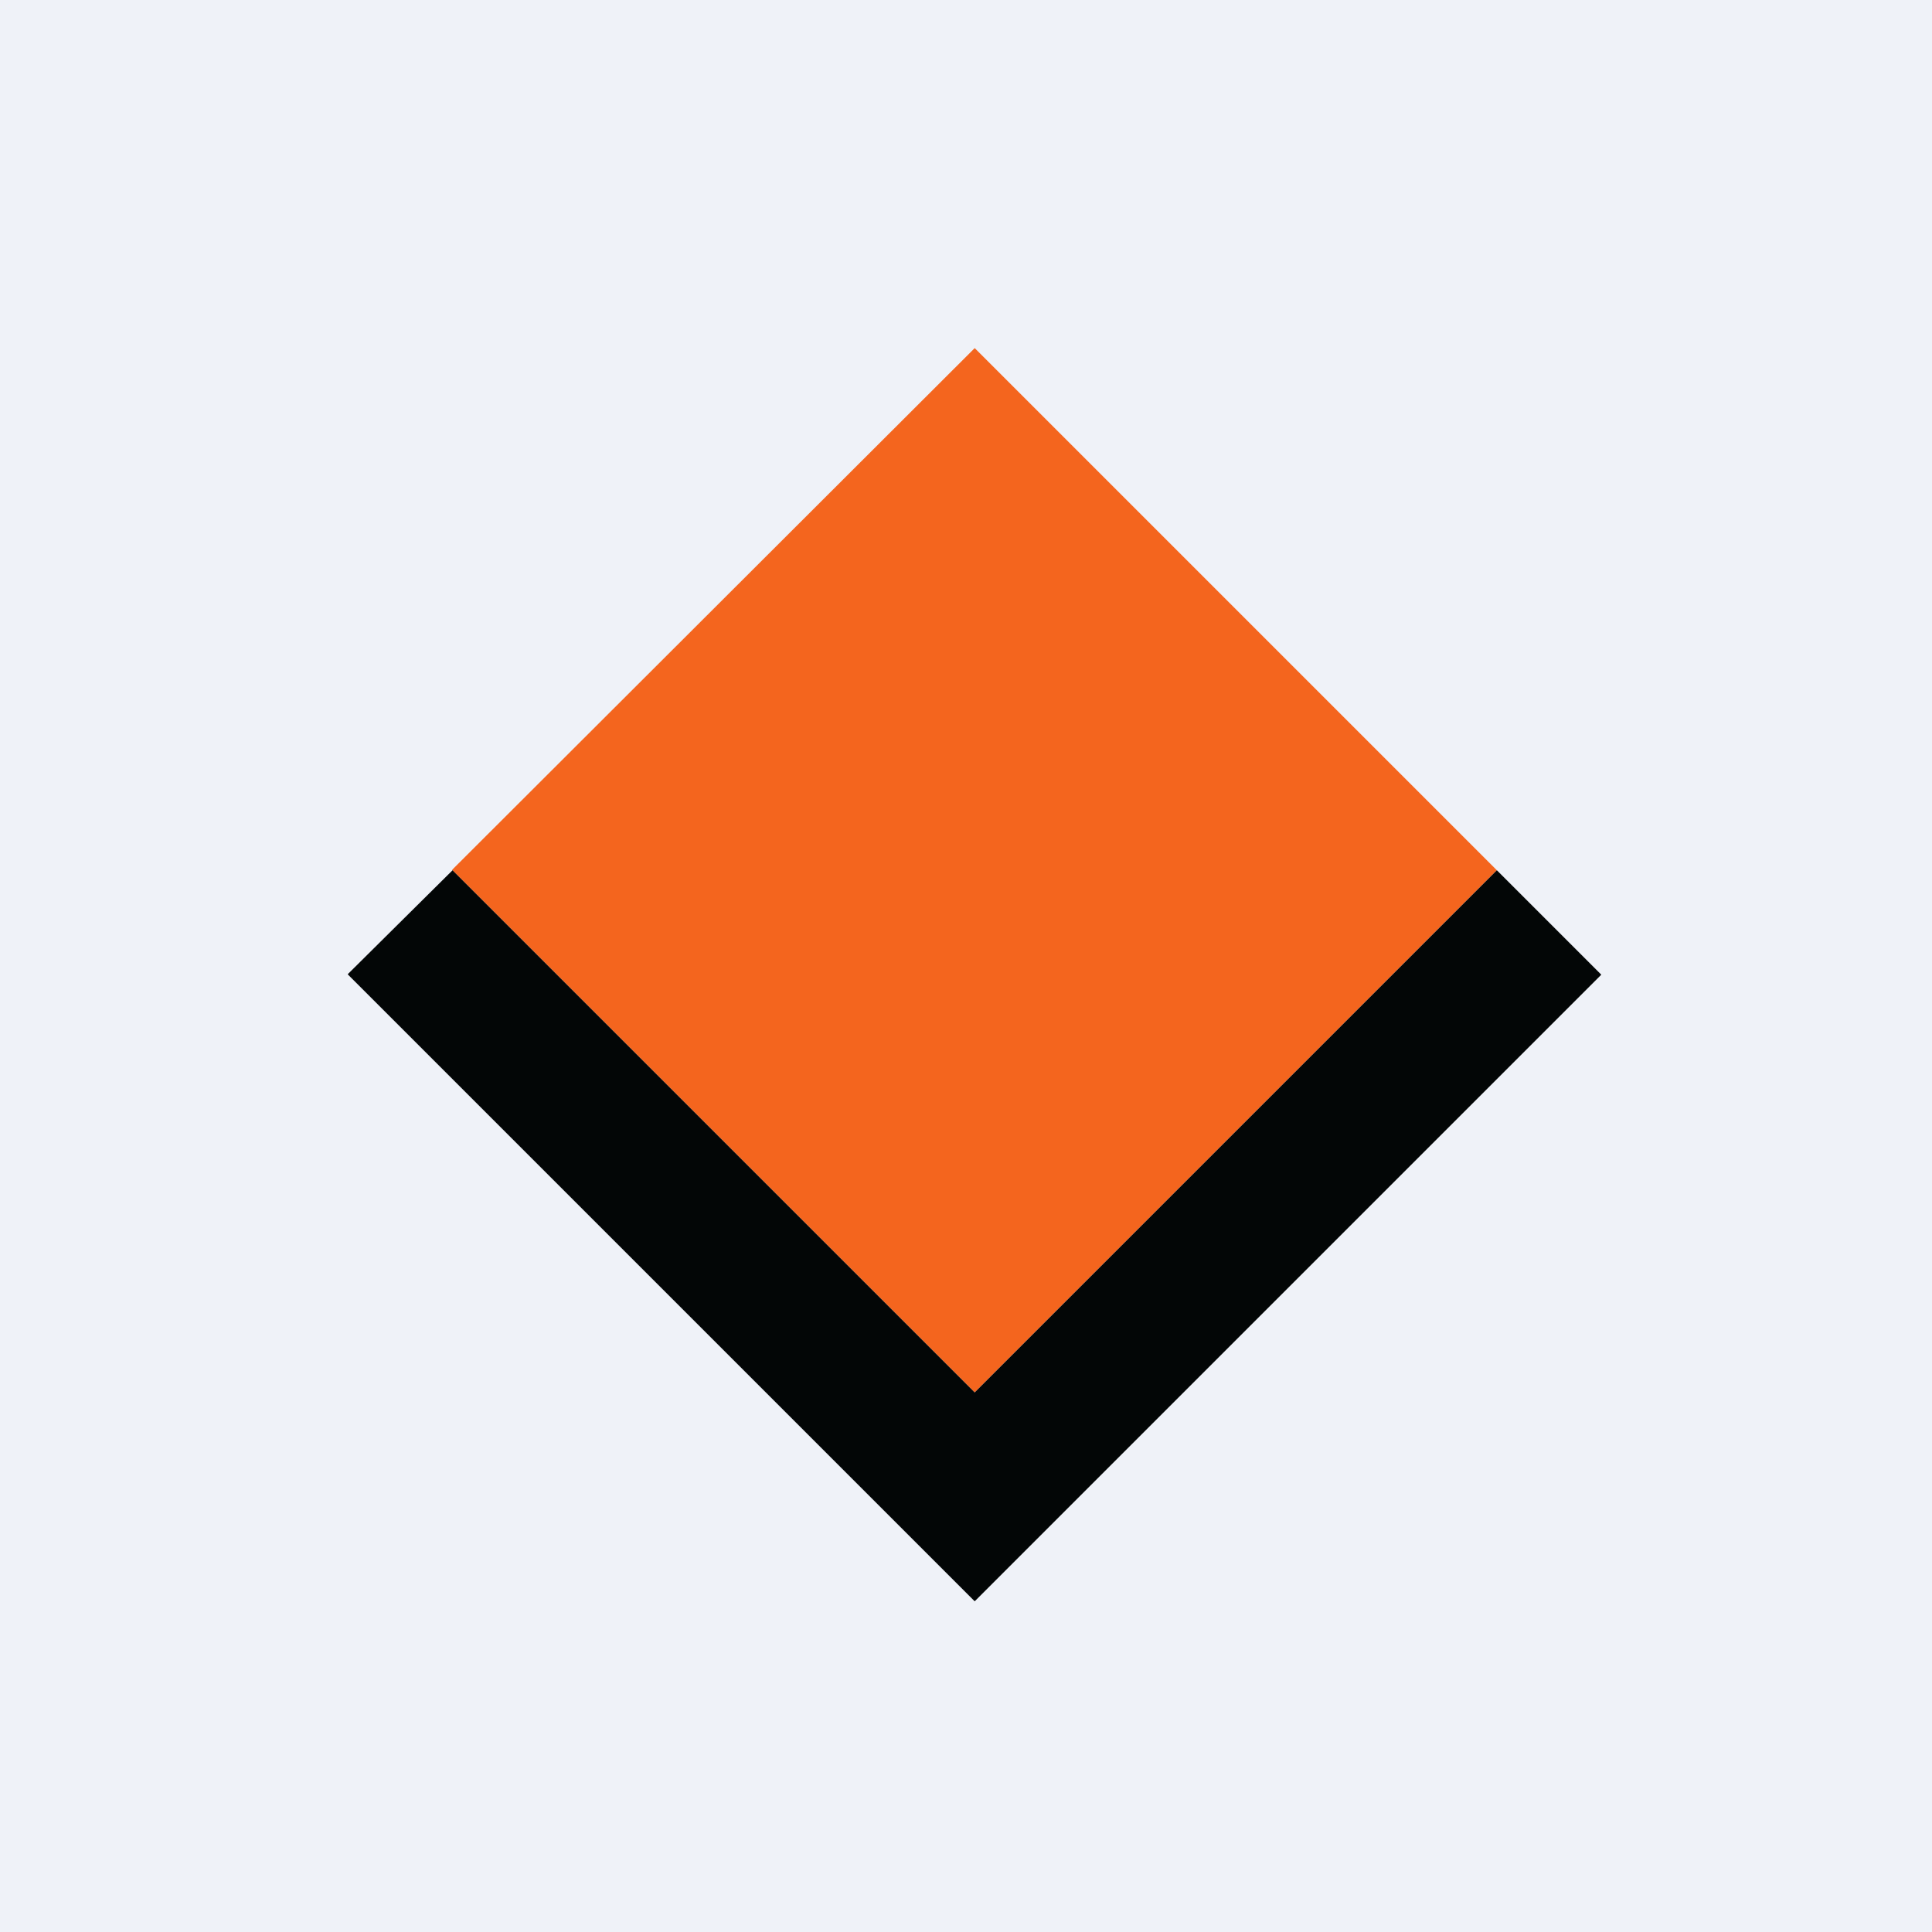
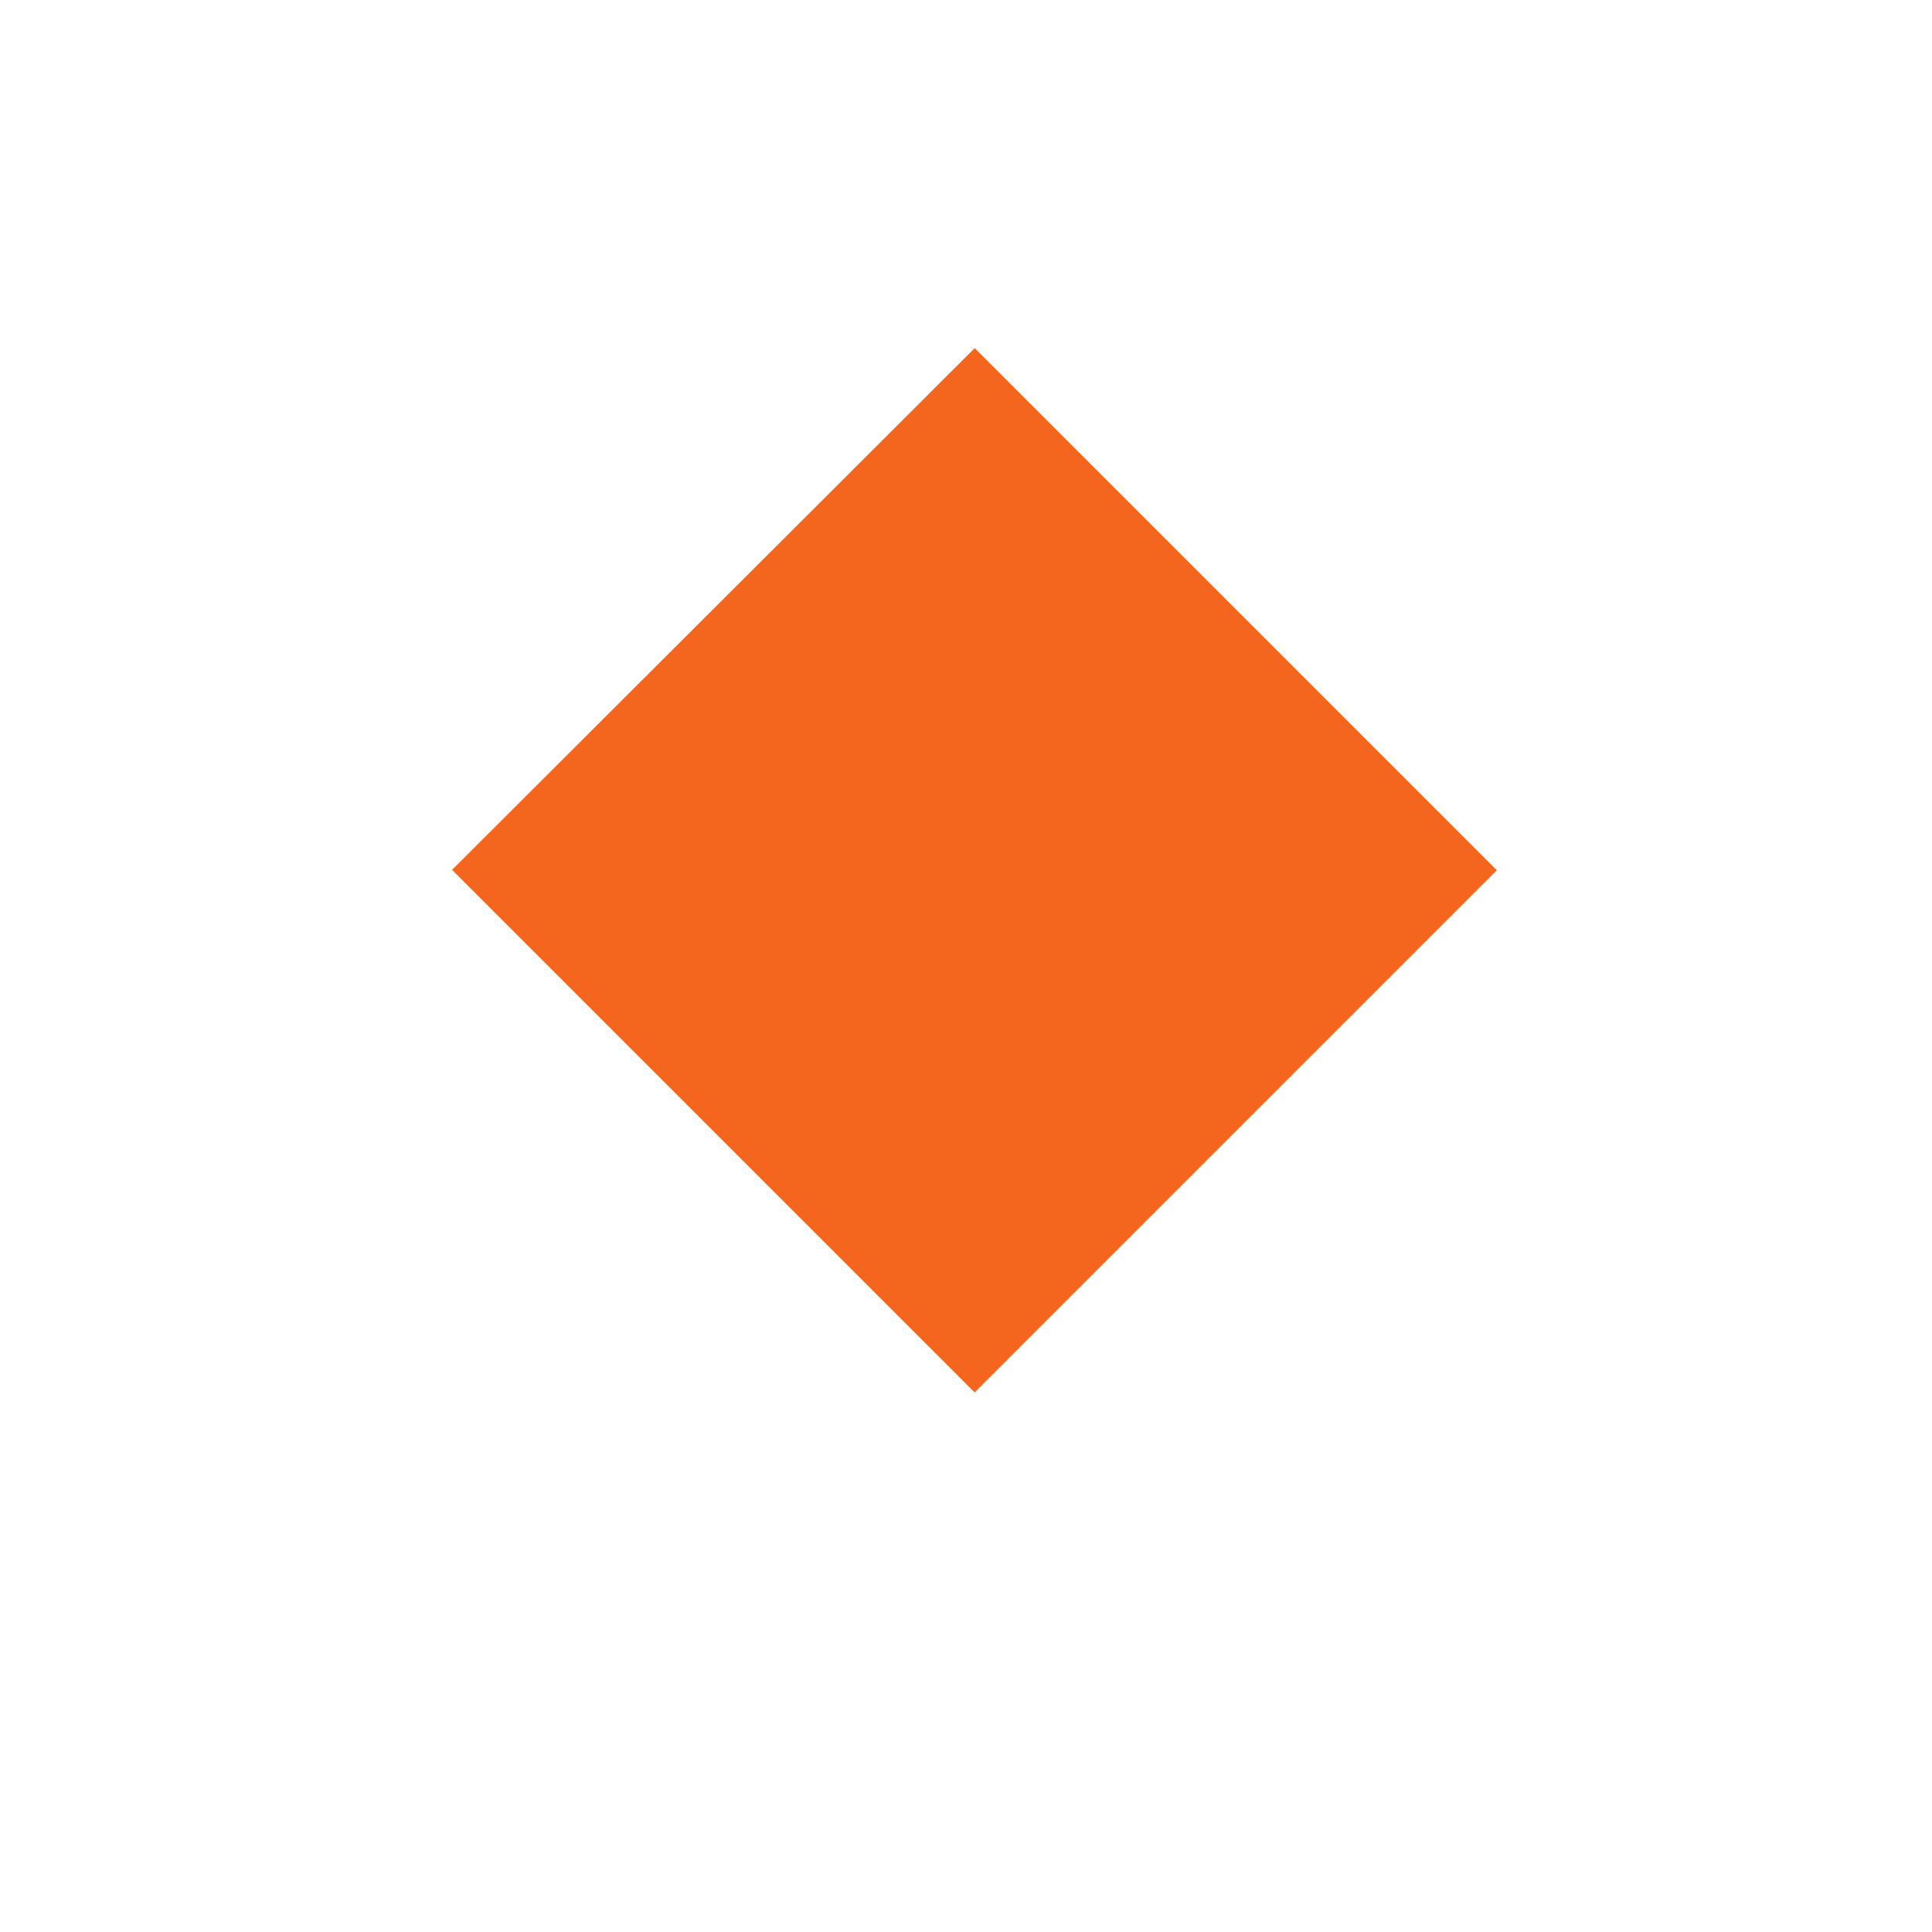
<svg xmlns="http://www.w3.org/2000/svg" viewBox="0 0 55.5 55.5">
-   <path d="M 0,0 H 55.5 V 55.5 H 0 Z" fill="rgb(239, 242, 248)" />
  <path d="M 12.99,24.985 L 28,10 L 43,25 L 28,40 L 13,25 Z" fill="rgb(244, 101, 30)" />
-   <path d="M 9.99,27.985 L 13,25 L 28,40 L 43,25 L 46,28 L 28,46 L 10,28 Z" fill="rgb(3, 6, 6)" />
</svg>